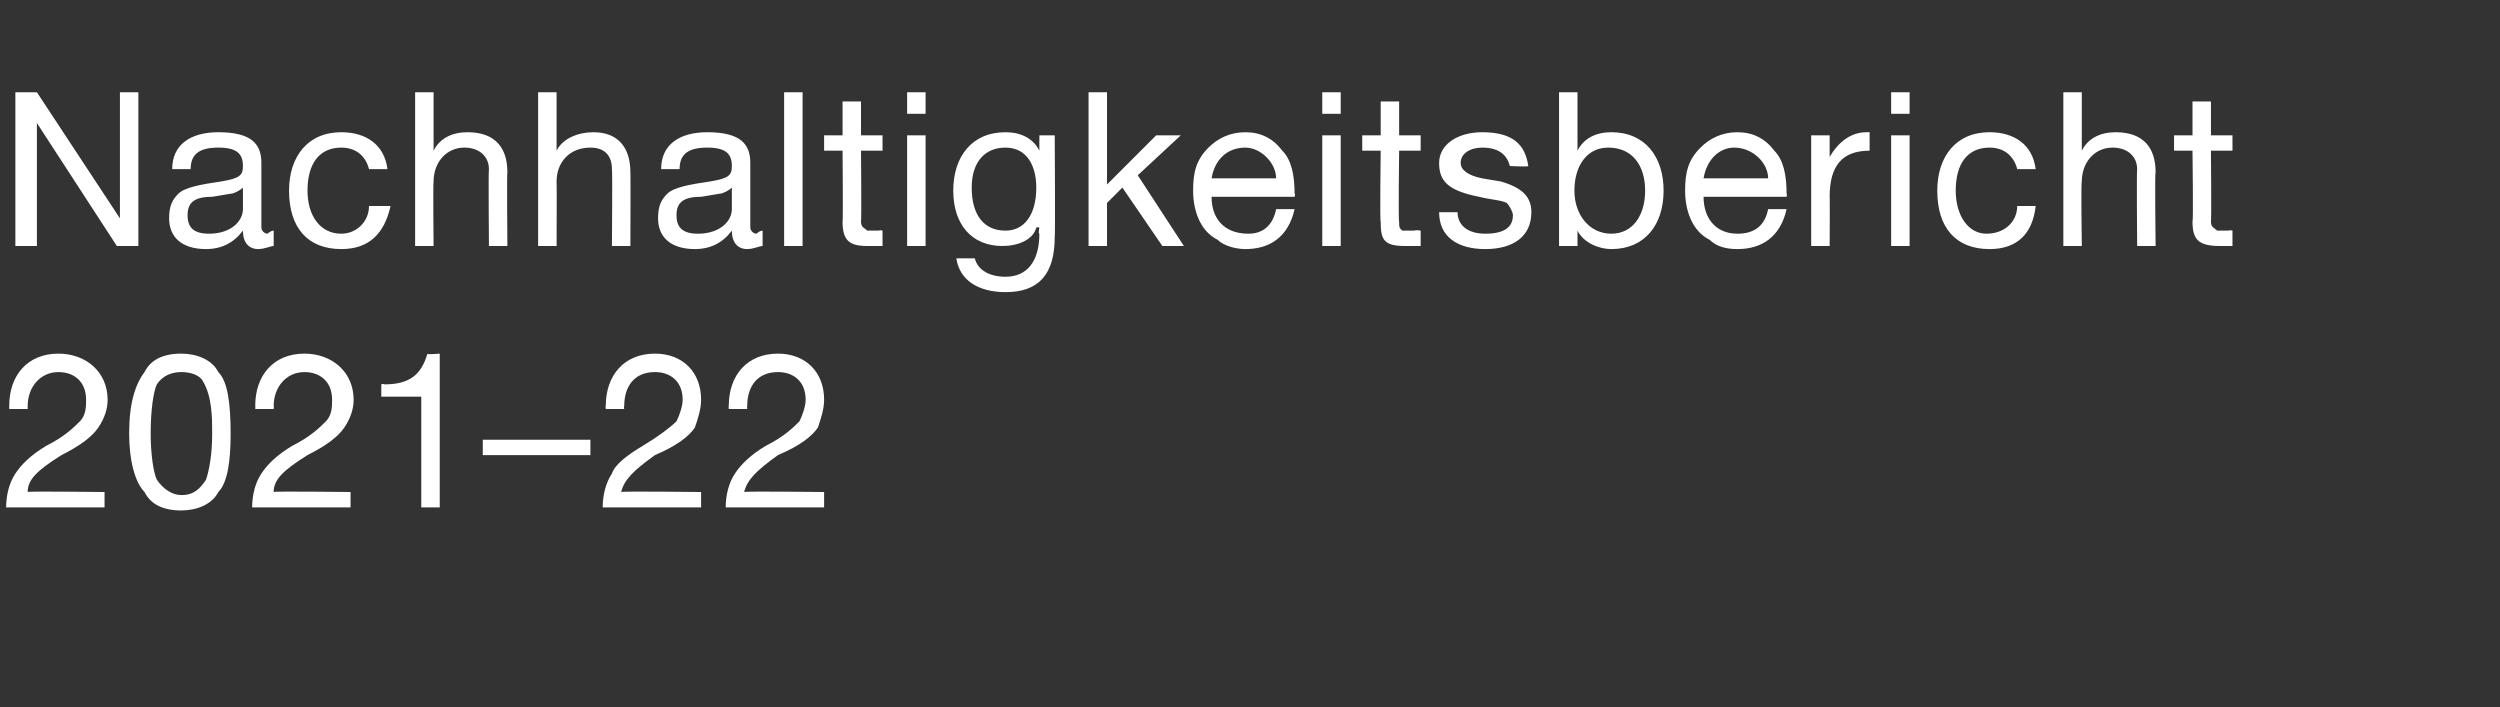
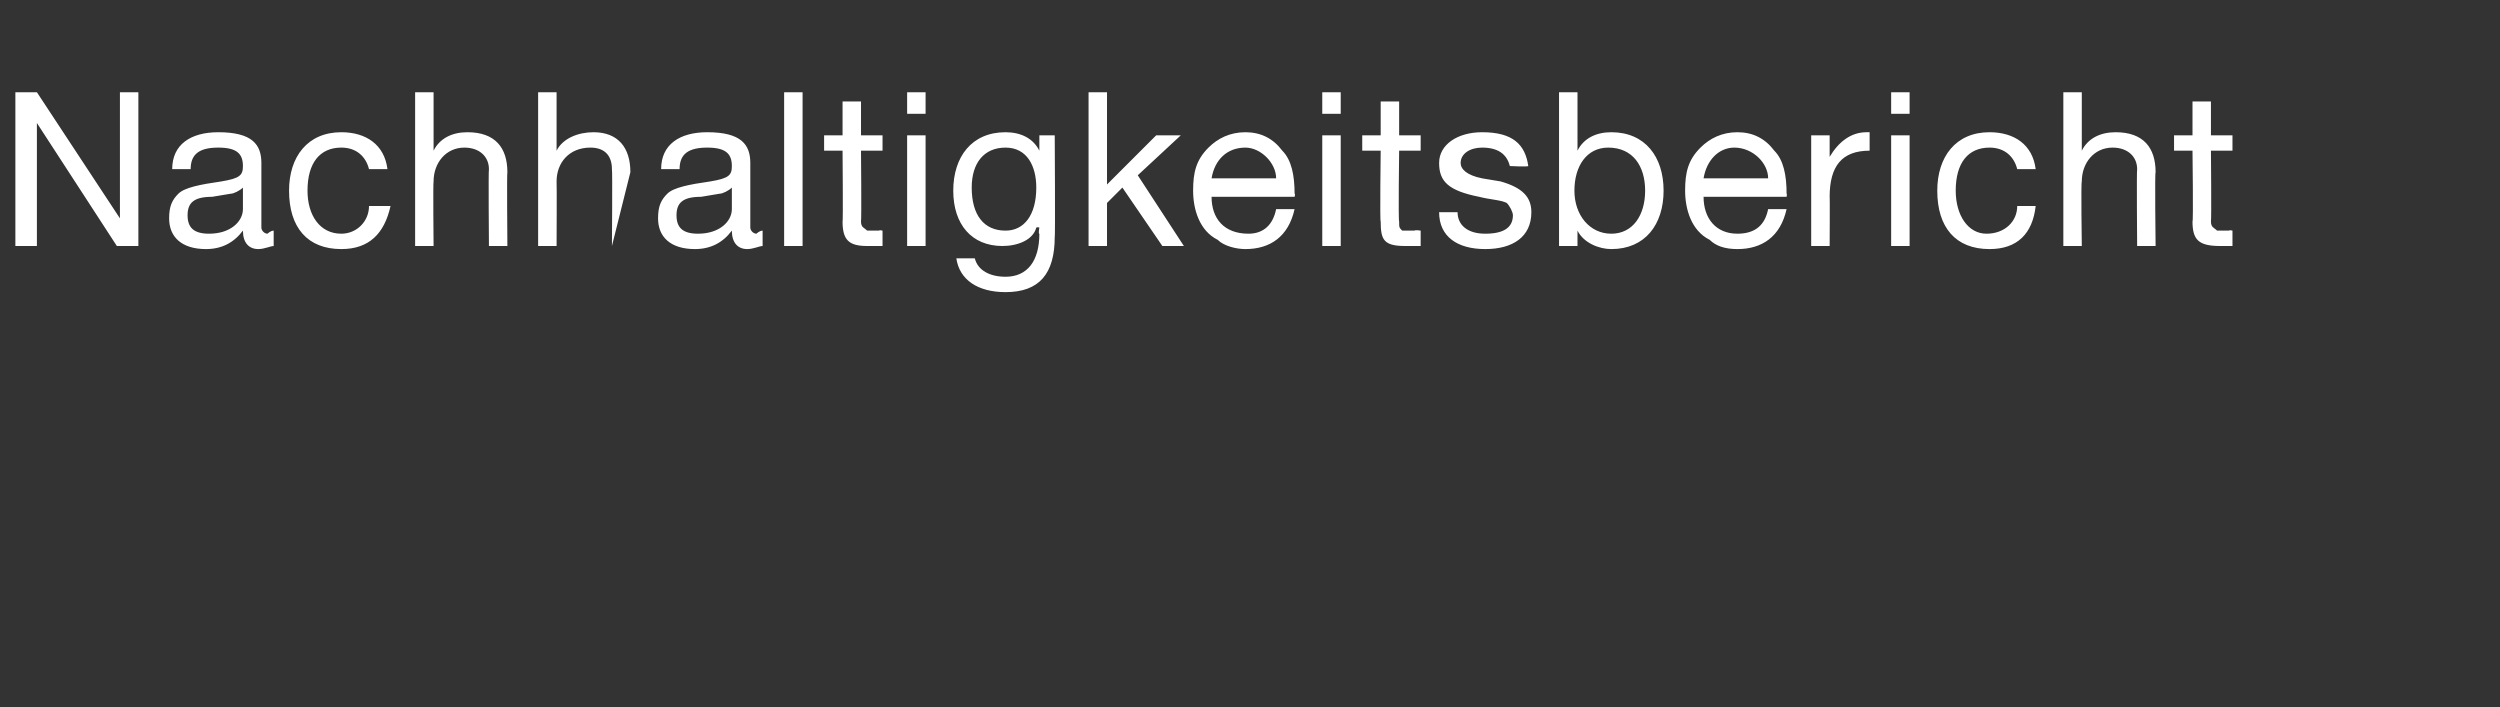
<svg xmlns="http://www.w3.org/2000/svg" version="1.1" width="81.3px" height="23px" viewBox="0 -3 81.3 23" style="top:-3px">
  <rect x="0" y="-3" width="81.3" height="23" fill="#333333" stroke="none" />
  <desc>Nachhaltigkeitsbericht 2021–22</desc>
  <defs />
  <g id="Polygon172712">
-     <path d="M 3.5 10 C 3.5 10.3 3.4 10.6 3.2 10.9 C 3 11.2 2.6 11.5 2 11.8 C 1.2 12.3 0.9 12.6 0.9 13 C 0.86 12.97 3.4 13 3.4 13 L 3.4 13.5 C 3.4 13.5 0.17 13.5 0.2 13.5 C 0.2 13.1 0.3 12.7 0.5 12.4 C 0.7 12.1 1 11.8 1.5 11.5 C 2.1 11.2 2.4 10.9 2.6 10.7 C 2.8 10.5 2.8 10.2 2.8 10 C 2.8 9.4 2.4 9.1 1.9 9.1 C 1.3 9.1 0.9 9.6 0.9 10.2 C 0.9 10.24 0.9 10.3 0.9 10.3 L 0.3 10.3 C 0.3 10.3 0.3 10.17 0.3 10.2 C 0.3 9.2 0.9 8.5 1.9 8.5 C 2.8 8.5 3.5 9.1 3.5 10 Z M 7.1 9.1 C 7.4 9.4 7.5 10.1 7.5 11.1 C 7.5 12 7.4 12.7 7.1 13 C 6.9 13.4 6.4 13.6 5.9 13.6 C 5.3 13.6 4.9 13.4 4.7 13 C 4.4 12.7 4.2 12 4.2 11.1 C 4.2 10.1 4.4 9.5 4.7 9.1 C 4.9 8.7 5.3 8.5 5.9 8.5 C 6.4 8.5 6.9 8.7 7.1 9.1 Z M 5.1 12.6 C 5.3 12.9 5.6 13.1 5.9 13.1 C 6.3 13.1 6.5 12.9 6.7 12.6 C 6.8 12.3 6.9 11.8 6.9 11.1 C 6.9 10.6 6.9 9.9 6.6 9.4 C 6.5 9.2 6.2 9.1 5.9 9.1 C 5.6 9.1 5.3 9.2 5.1 9.5 C 5 9.7 4.9 10.3 4.9 11.1 C 4.9 11.8 5 12.4 5.1 12.6 Z M 11.5 10 C 11.5 10.3 11.4 10.6 11.2 10.9 C 11 11.2 10.6 11.5 10 11.8 C 9.2 12.3 8.9 12.6 8.9 13 C 8.86 12.97 11.4 13 11.4 13 L 11.4 13.5 C 11.4 13.5 8.17 13.5 8.2 13.5 C 8.2 13.1 8.3 12.7 8.5 12.4 C 8.7 12.1 9 11.8 9.5 11.5 C 10.1 11.2 10.4 10.9 10.6 10.7 C 10.8 10.5 10.8 10.2 10.8 10 C 10.8 9.4 10.4 9.1 9.9 9.1 C 9.3 9.1 8.9 9.6 8.9 10.2 C 8.91 10.24 8.9 10.3 8.9 10.3 L 8.3 10.3 C 8.3 10.3 8.31 10.17 8.3 10.2 C 8.3 9.2 8.9 8.5 9.9 8.5 C 10.8 8.5 11.5 9.1 11.5 10 Z M 14.3 8.5 L 14.3 13.5 L 13.7 13.5 L 13.7 9.9 L 12.4 9.9 L 12.4 9.5 C 12.4 9.5 12.46 9.47 12.5 9.5 C 13.3 9.5 13.7 9.2 13.9 8.5 C 13.87 8.54 14.3 8.5 14.3 8.5 Z M 19.2 11.3 L 19.2 11.8 L 15.7 11.8 L 15.7 11.3 L 19.2 11.3 Z M 22.8 10 C 22.8 10.3 22.7 10.6 22.6 10.9 C 22.4 11.2 22 11.5 21.3 11.8 C 20.6 12.3 20.3 12.6 20.2 13 C 20.24 12.97 22.8 13 22.8 13 L 22.8 13.5 C 22.8 13.5 19.55 13.5 19.6 13.5 C 19.6 13.1 19.7 12.7 19.9 12.4 C 20 12.1 20.4 11.8 20.9 11.5 C 21.4 11.2 21.8 10.9 22 10.7 C 22.1 10.5 22.2 10.2 22.2 10 C 22.2 9.4 21.8 9.1 21.3 9.1 C 20.6 9.1 20.3 9.6 20.3 10.2 C 20.28 10.24 20.3 10.3 20.3 10.3 L 19.7 10.3 C 19.7 10.3 19.68 10.17 19.7 10.2 C 19.7 9.2 20.3 8.5 21.3 8.5 C 22.2 8.5 22.8 9.1 22.8 10 Z M 26.8 10 C 26.8 10.3 26.7 10.6 26.6 10.9 C 26.4 11.2 26 11.5 25.3 11.8 C 24.6 12.3 24.3 12.6 24.2 13 C 24.25 12.97 26.8 13 26.8 13 L 26.8 13.5 C 26.8 13.5 23.56 13.5 23.6 13.5 C 23.6 13.1 23.7 12.7 23.9 12.4 C 24.1 12.1 24.4 11.8 24.9 11.5 C 25.5 11.2 25.8 10.9 26 10.7 C 26.1 10.5 26.2 10.2 26.2 10 C 26.2 9.4 25.8 9.1 25.3 9.1 C 24.6 9.1 24.3 9.6 24.3 10.2 C 24.29 10.24 24.3 10.3 24.3 10.3 L 23.7 10.3 C 23.7 10.3 23.69 10.17 23.7 10.2 C 23.7 9.2 24.3 8.5 25.3 8.5 C 26.2 8.5 26.8 9.1 26.8 10 Z " stroke="none" fill="#fff" />
-   </g>
+     </g>
  <g id="Polygon172711">
-     <path d="M 1.2 0 L 3.9 4.1 L 3.9 4.1 L 3.9 0 L 4.5 0 L 4.5 5 L 3.8 5 L 1.2 1 L 1.2 1 L 1.2 5 L 0.5 5 L 0.5 0 L 1.2 0 Z M 8.5 2.3 C 8.5 2.3 8.5 4.4 8.5 4.4 C 8.5 4.5 8.6 4.6 8.7 4.6 C 8.7 4.6 8.8 4.5 8.9 4.5 C 8.9 4.5 8.9 5 8.9 5 C 8.8 5 8.6 5.1 8.4 5.1 C 8.1 5.1 7.9 4.9 7.9 4.5 C 7.6 4.9 7.2 5.1 6.7 5.1 C 5.9 5.1 5.5 4.7 5.5 4.1 C 5.5 3.7 5.6 3.5 5.8 3.3 C 6 3.1 6.5 3 7.2 2.9 C 7.8 2.8 7.9 2.7 7.9 2.4 C 7.9 2 7.7 1.8 7.1 1.8 C 6.5 1.8 6.2 2 6.2 2.5 C 6.2 2.5 5.6 2.5 5.6 2.5 C 5.6 1.7 6.2 1.3 7.1 1.3 C 8.2 1.3 8.5 1.7 8.5 2.3 Z M 6.8 4.6 C 7.5 4.6 7.9 4.2 7.9 3.8 C 7.9 3.8 7.9 3.1 7.9 3.1 C 7.8 3.2 7.6 3.3 7.5 3.3 C 7.5 3.3 6.9 3.4 6.9 3.4 C 6.3 3.4 6.1 3.6 6.1 4 C 6.1 4.4 6.3 4.6 6.8 4.6 Z M 12.6 2.5 C 12.6 2.5 12 2.5 12 2.5 C 11.9 2.1 11.6 1.8 11.1 1.8 C 10.4 1.8 10 2.3 10 3.2 C 10 4 10.4 4.6 11.1 4.6 C 11.6 4.6 12 4.2 12 3.7 C 12 3.7 12.7 3.7 12.7 3.7 C 12.5 4.6 12 5.1 11.1 5.1 C 10 5.1 9.4 4.4 9.4 3.2 C 9.4 2.1 10 1.3 11.1 1.3 C 11.9 1.3 12.5 1.7 12.6 2.5 Z M 14.1 0 L 14.1 1.9 C 14.1 1.9 14.09 1.91 14.1 1.9 C 14.3 1.5 14.7 1.3 15.2 1.3 C 16.1 1.3 16.5 1.8 16.5 2.6 C 16.48 2.59 16.5 5 16.5 5 L 15.9 5 C 15.9 5 15.88 2.53 15.9 2.5 C 15.9 2.1 15.6 1.8 15.1 1.8 C 14.5 1.8 14.1 2.3 14.1 2.9 C 14.08 2.93 14.1 5 14.1 5 L 13.5 5 L 13.5 0 L 14.1 0 Z M 18.1 0 L 18.1 1.9 C 18.1 1.9 18.13 1.91 18.1 1.9 C 18.3 1.5 18.8 1.3 19.3 1.3 C 20.1 1.3 20.5 1.8 20.5 2.6 C 20.51 2.59 20.5 5 20.5 5 L 19.9 5 C 19.9 5 19.92 2.53 19.9 2.5 C 19.9 2.1 19.7 1.8 19.2 1.8 C 18.5 1.8 18.1 2.3 18.1 2.9 C 18.11 2.93 18.1 5 18.1 5 L 17.5 5 L 17.5 0 L 18.1 0 Z M 24.4 2.3 C 24.4 2.3 24.4 4.4 24.4 4.4 C 24.4 4.5 24.5 4.6 24.6 4.6 C 24.6 4.6 24.7 4.5 24.8 4.5 C 24.8 4.5 24.8 5 24.8 5 C 24.7 5 24.5 5.1 24.3 5.1 C 24 5.1 23.8 4.9 23.8 4.5 C 23.5 4.9 23.1 5.1 22.6 5.1 C 21.8 5.1 21.4 4.7 21.4 4.1 C 21.4 3.7 21.5 3.5 21.7 3.3 C 21.9 3.1 22.4 3 23.1 2.9 C 23.7 2.8 23.8 2.7 23.8 2.4 C 23.8 2 23.6 1.8 23 1.8 C 22.4 1.8 22.1 2 22.1 2.5 C 22.1 2.5 21.5 2.5 21.5 2.5 C 21.5 1.7 22.1 1.3 23 1.3 C 24.1 1.3 24.4 1.7 24.4 2.3 Z M 22.7 4.6 C 23.4 4.6 23.8 4.2 23.8 3.8 C 23.8 3.8 23.8 3.1 23.8 3.1 C 23.7 3.2 23.5 3.3 23.4 3.3 C 23.4 3.3 22.8 3.4 22.8 3.4 C 22.2 3.4 22 3.6 22 4 C 22 4.4 22.2 4.6 22.7 4.6 Z M 26.1 0 L 26.1 5 L 25.5 5 L 25.5 0 L 26.1 0 Z M 28 0.3 L 28 1.4 L 28.7 1.4 L 28.7 1.9 L 28 1.9 C 28 1.9 28.02 4.17 28 4.2 C 28 4.4 28.1 4.4 28.2 4.5 C 28.3 4.5 28.4 4.5 28.6 4.5 C 28.57 4.47 28.7 4.5 28.7 4.5 L 28.7 5 C 28.7 5 28.25 5 28.2 5 C 27.6 5 27.4 4.8 27.4 4.2 C 27.42 4.24 27.4 1.9 27.4 1.9 L 26.8 1.9 L 26.8 1.4 L 27.4 1.4 L 27.4 0.3 L 28 0.3 Z M 30.1 0 L 30.1 0.7 L 29.5 0.7 L 29.5 0 L 30.1 0 Z M 30.1 1.4 L 30.1 5 L 29.5 5 L 29.5 1.4 L 30.1 1.4 Z M 33.8 1.9 C 33.76 1.9 33.8 1.9 33.8 1.9 L 33.8 1.4 L 34.3 1.4 C 34.3 1.4 34.32 4.73 34.3 4.7 C 34.3 5.9 33.8 6.5 32.7 6.5 C 31.8 6.5 31.2 6.1 31.1 5.4 C 31.1 5.4 31.7 5.4 31.7 5.4 C 31.8 5.8 32.2 6 32.7 6 C 33.4 6 33.8 5.5 33.8 4.6 C 33.76 4.61 33.8 4.4 33.8 4.4 C 33.8 4.4 33.75 4.38 33.7 4.4 C 33.6 4.8 33.1 5 32.6 5 C 31.6 5 31 4.3 31 3.2 C 31 2.1 31.6 1.3 32.7 1.3 C 33.2 1.3 33.6 1.5 33.8 1.9 Z M 32.7 4.5 C 33.3 4.5 33.7 4 33.7 3.1 C 33.7 2.4 33.4 1.8 32.7 1.8 C 32 1.8 31.6 2.3 31.6 3.1 C 31.6 4 32 4.5 32.7 4.5 Z M 36 0 L 36 3 L 37.6 1.4 L 38.4 1.4 L 37 2.7 L 38.5 5 L 37.8 5 L 36.5 3.1 L 36 3.6 L 36 5 L 35.4 5 L 35.4 0 L 36 0 Z M 41.7 1.9 C 42 2.2 42.1 2.7 42.1 3.3 C 42.13 3.3 42.1 3.4 42.1 3.4 L 39.4 3.4 C 39.4 3.4 39.42 3.41 39.4 3.4 C 39.4 4.1 39.8 4.6 40.6 4.6 C 41.1 4.6 41.4 4.3 41.5 3.8 C 41.5 3.8 42.1 3.8 42.1 3.8 C 41.9 4.7 41.3 5.1 40.5 5.1 C 40.2 5.1 39.8 5 39.6 4.8 C 39 4.5 38.8 3.8 38.8 3.2 C 38.8 2.6 38.9 2.2 39.3 1.8 C 39.6 1.5 40 1.3 40.5 1.3 C 41 1.3 41.4 1.5 41.7 1.9 Z M 41.5 2.8 C 41.5 2.3 41 1.8 40.5 1.8 C 39.9 1.8 39.5 2.2 39.4 2.8 C 39.4 2.8 41.5 2.8 41.5 2.8 Z M 43.6 0 L 43.6 0.7 L 43 0.7 L 43 0 L 43.6 0 Z M 43.6 1.4 L 43.6 5 L 43 5 L 43 1.4 L 43.6 1.4 Z M 45.5 0.3 L 45.5 1.4 L 46.2 1.4 L 46.2 1.9 L 45.5 1.9 C 45.5 1.9 45.47 4.17 45.5 4.2 C 45.5 4.4 45.5 4.4 45.6 4.5 C 45.8 4.5 45.9 4.5 46 4.5 C 46.02 4.47 46.2 4.5 46.2 4.5 L 46.2 5 C 46.2 5 45.7 5 45.7 5 C 45 5 44.9 4.8 44.9 4.2 C 44.87 4.24 44.9 1.9 44.9 1.9 L 44.3 1.9 L 44.3 1.4 L 44.9 1.4 L 44.9 0.3 L 45.5 0.3 Z M 49.7 2.4 C 49.68 2.43 49.1 2.4 49.1 2.4 C 49.1 2.4 49.08 2.42 49.1 2.4 C 49 2 48.7 1.8 48.2 1.8 C 47.8 1.8 47.5 2 47.5 2.3 C 47.5 2.5 47.7 2.7 48.2 2.8 C 48.2 2.8 48.8 2.9 48.8 2.9 C 49.5 3.1 49.8 3.4 49.8 3.9 C 49.8 4.7 49.2 5.1 48.3 5.1 C 47.4 5.1 46.8 4.7 46.8 3.9 C 46.8 3.9 47.4 3.9 47.4 3.9 C 47.4 4.3 47.7 4.6 48.3 4.6 C 48.9 4.6 49.2 4.4 49.2 4 C 49.2 3.9 49.1 3.7 49 3.6 C 48.8 3.5 48.5 3.5 48.1 3.4 C 47.1 3.2 46.8 2.9 46.8 2.3 C 46.8 1.7 47.4 1.3 48.2 1.3 C 49.2 1.3 49.6 1.7 49.7 2.4 Z M 51.3 0 L 51.3 1.9 C 51.3 1.9 51.28 1.87 51.3 1.9 C 51.5 1.5 51.9 1.3 52.4 1.3 C 53.5 1.3 54.1 2.1 54.1 3.2 C 54.1 4.3 53.5 5.1 52.4 5.1 C 52 5.1 51.5 4.9 51.3 4.5 C 51.28 4.52 51.3 4.5 51.3 4.5 L 51.3 5 L 50.7 5 L 50.7 0 L 51.3 0 Z M 52.4 4.6 C 53.1 4.6 53.5 4 53.5 3.2 C 53.5 2.4 53.1 1.8 52.3 1.8 C 51.6 1.8 51.2 2.4 51.2 3.2 C 51.2 4 51.7 4.6 52.4 4.6 Z M 57.7 1.9 C 58 2.2 58.1 2.7 58.1 3.3 C 58.12 3.3 58.1 3.4 58.1 3.4 L 55.4 3.4 C 55.4 3.4 55.41 3.41 55.4 3.4 C 55.4 4.1 55.8 4.6 56.5 4.6 C 57.1 4.6 57.4 4.3 57.5 3.8 C 57.5 3.8 58.1 3.8 58.1 3.8 C 57.9 4.7 57.3 5.1 56.5 5.1 C 56.1 5.1 55.8 5 55.6 4.8 C 55 4.5 54.8 3.8 54.8 3.2 C 54.8 2.6 54.9 2.2 55.3 1.8 C 55.6 1.5 56 1.3 56.5 1.3 C 57 1.3 57.4 1.5 57.7 1.9 Z M 57.5 2.8 C 57.5 2.3 57 1.8 56.4 1.8 C 55.9 1.8 55.5 2.2 55.4 2.8 C 55.4 2.8 57.5 2.8 57.5 2.8 Z M 60.8 1.3 C 60.8 1.3 60.8 1.9 60.8 1.9 C 59.9 1.9 59.5 2.4 59.5 3.4 C 59.51 3.38 59.5 5 59.5 5 L 58.9 5 L 58.9 1.4 L 59.5 1.4 L 59.5 2.1 C 59.5 2.1 59.49 2.14 59.5 2.1 C 59.8 1.6 60.2 1.3 60.7 1.3 C 60.8 1.3 60.8 1.3 60.8 1.3 Z M 62.1 0 L 62.1 0.7 L 61.5 0.7 L 61.5 0 L 62.1 0 Z M 62.1 1.4 L 62.1 5 L 61.5 5 L 61.5 1.4 L 62.1 1.4 Z M 66.2 2.5 C 66.2 2.5 65.6 2.5 65.6 2.5 C 65.5 2.1 65.2 1.8 64.7 1.8 C 64 1.8 63.6 2.3 63.6 3.2 C 63.6 4 64 4.6 64.6 4.6 C 65.2 4.6 65.6 4.2 65.6 3.7 C 65.6 3.7 66.2 3.7 66.2 3.7 C 66.1 4.6 65.6 5.1 64.7 5.1 C 63.6 5.1 63 4.4 63 3.2 C 63 2.1 63.6 1.3 64.7 1.3 C 65.5 1.3 66.1 1.7 66.2 2.5 Z M 67.7 0 L 67.7 1.9 C 67.7 1.9 67.68 1.91 67.7 1.9 C 67.9 1.5 68.3 1.3 68.8 1.3 C 69.7 1.3 70.1 1.8 70.1 2.6 C 70.07 2.59 70.1 5 70.1 5 L 69.5 5 C 69.5 5 69.48 2.53 69.5 2.5 C 69.5 2.1 69.2 1.8 68.7 1.8 C 68.1 1.8 67.7 2.3 67.7 2.9 C 67.67 2.93 67.7 5 67.7 5 L 67.1 5 L 67.1 0 L 67.7 0 Z M 71.9 0.3 L 71.9 1.4 L 72.6 1.4 L 72.6 1.9 L 71.9 1.9 C 71.9 1.9 71.92 4.17 71.9 4.2 C 71.9 4.4 72 4.4 72.1 4.5 C 72.2 4.5 72.4 4.5 72.5 4.5 C 72.48 4.47 72.6 4.5 72.6 4.5 L 72.6 5 C 72.6 5 72.16 5 72.2 5 C 71.5 5 71.3 4.8 71.3 4.2 C 71.33 4.24 71.3 1.9 71.3 1.9 L 70.7 1.9 L 70.7 1.4 L 71.3 1.4 L 71.3 0.3 L 71.9 0.3 Z " stroke="none" fill="#fff" />
+     <path d="M 1.2 0 L 3.9 4.1 L 3.9 4.1 L 3.9 0 L 4.5 0 L 4.5 5 L 3.8 5 L 1.2 1 L 1.2 1 L 1.2 5 L 0.5 5 L 0.5 0 L 1.2 0 Z M 8.5 2.3 C 8.5 2.3 8.5 4.4 8.5 4.4 C 8.5 4.5 8.6 4.6 8.7 4.6 C 8.7 4.6 8.8 4.5 8.9 4.5 C 8.9 4.5 8.9 5 8.9 5 C 8.8 5 8.6 5.1 8.4 5.1 C 8.1 5.1 7.9 4.9 7.9 4.5 C 7.6 4.9 7.2 5.1 6.7 5.1 C 5.9 5.1 5.5 4.7 5.5 4.1 C 5.5 3.7 5.6 3.5 5.8 3.3 C 6 3.1 6.5 3 7.2 2.9 C 7.8 2.8 7.9 2.7 7.9 2.4 C 7.9 2 7.7 1.8 7.1 1.8 C 6.5 1.8 6.2 2 6.2 2.5 C 6.2 2.5 5.6 2.5 5.6 2.5 C 5.6 1.7 6.2 1.3 7.1 1.3 C 8.2 1.3 8.5 1.7 8.5 2.3 Z M 6.8 4.6 C 7.5 4.6 7.9 4.2 7.9 3.8 C 7.9 3.8 7.9 3.1 7.9 3.1 C 7.8 3.2 7.6 3.3 7.5 3.3 C 7.5 3.3 6.9 3.4 6.9 3.4 C 6.3 3.4 6.1 3.6 6.1 4 C 6.1 4.4 6.3 4.6 6.8 4.6 Z M 12.6 2.5 C 12.6 2.5 12 2.5 12 2.5 C 11.9 2.1 11.6 1.8 11.1 1.8 C 10.4 1.8 10 2.3 10 3.2 C 10 4 10.4 4.6 11.1 4.6 C 11.6 4.6 12 4.2 12 3.7 C 12 3.7 12.7 3.7 12.7 3.7 C 12.5 4.6 12 5.1 11.1 5.1 C 10 5.1 9.4 4.4 9.4 3.2 C 9.4 2.1 10 1.3 11.1 1.3 C 11.9 1.3 12.5 1.7 12.6 2.5 Z M 14.1 0 L 14.1 1.9 C 14.1 1.9 14.09 1.91 14.1 1.9 C 14.3 1.5 14.7 1.3 15.2 1.3 C 16.1 1.3 16.5 1.8 16.5 2.6 C 16.48 2.59 16.5 5 16.5 5 L 15.9 5 C 15.9 5 15.88 2.53 15.9 2.5 C 15.9 2.1 15.6 1.8 15.1 1.8 C 14.5 1.8 14.1 2.3 14.1 2.9 C 14.08 2.93 14.1 5 14.1 5 L 13.5 5 L 13.5 0 L 14.1 0 Z M 18.1 0 L 18.1 1.9 C 18.1 1.9 18.13 1.91 18.1 1.9 C 18.3 1.5 18.8 1.3 19.3 1.3 C 20.1 1.3 20.5 1.8 20.5 2.6 L 19.9 5 C 19.9 5 19.92 2.53 19.9 2.5 C 19.9 2.1 19.7 1.8 19.2 1.8 C 18.5 1.8 18.1 2.3 18.1 2.9 C 18.11 2.93 18.1 5 18.1 5 L 17.5 5 L 17.5 0 L 18.1 0 Z M 24.4 2.3 C 24.4 2.3 24.4 4.4 24.4 4.4 C 24.4 4.5 24.5 4.6 24.6 4.6 C 24.6 4.6 24.7 4.5 24.8 4.5 C 24.8 4.5 24.8 5 24.8 5 C 24.7 5 24.5 5.1 24.3 5.1 C 24 5.1 23.8 4.9 23.8 4.5 C 23.5 4.9 23.1 5.1 22.6 5.1 C 21.8 5.1 21.4 4.7 21.4 4.1 C 21.4 3.7 21.5 3.5 21.7 3.3 C 21.9 3.1 22.4 3 23.1 2.9 C 23.7 2.8 23.8 2.7 23.8 2.4 C 23.8 2 23.6 1.8 23 1.8 C 22.4 1.8 22.1 2 22.1 2.5 C 22.1 2.5 21.5 2.5 21.5 2.5 C 21.5 1.7 22.1 1.3 23 1.3 C 24.1 1.3 24.4 1.7 24.4 2.3 Z M 22.7 4.6 C 23.4 4.6 23.8 4.2 23.8 3.8 C 23.8 3.8 23.8 3.1 23.8 3.1 C 23.7 3.2 23.5 3.3 23.4 3.3 C 23.4 3.3 22.8 3.4 22.8 3.4 C 22.2 3.4 22 3.6 22 4 C 22 4.4 22.2 4.6 22.7 4.6 Z M 26.1 0 L 26.1 5 L 25.5 5 L 25.5 0 L 26.1 0 Z M 28 0.3 L 28 1.4 L 28.7 1.4 L 28.7 1.9 L 28 1.9 C 28 1.9 28.02 4.17 28 4.2 C 28 4.4 28.1 4.4 28.2 4.5 C 28.3 4.5 28.4 4.5 28.6 4.5 C 28.57 4.47 28.7 4.5 28.7 4.5 L 28.7 5 C 28.7 5 28.25 5 28.2 5 C 27.6 5 27.4 4.8 27.4 4.2 C 27.42 4.24 27.4 1.9 27.4 1.9 L 26.8 1.9 L 26.8 1.4 L 27.4 1.4 L 27.4 0.3 L 28 0.3 Z M 30.1 0 L 30.1 0.7 L 29.5 0.7 L 29.5 0 L 30.1 0 Z M 30.1 1.4 L 30.1 5 L 29.5 5 L 29.5 1.4 L 30.1 1.4 Z M 33.8 1.9 C 33.76 1.9 33.8 1.9 33.8 1.9 L 33.8 1.4 L 34.3 1.4 C 34.3 1.4 34.32 4.73 34.3 4.7 C 34.3 5.9 33.8 6.5 32.7 6.5 C 31.8 6.5 31.2 6.1 31.1 5.4 C 31.1 5.4 31.7 5.4 31.7 5.4 C 31.8 5.8 32.2 6 32.7 6 C 33.4 6 33.8 5.5 33.8 4.6 C 33.76 4.61 33.8 4.4 33.8 4.4 C 33.8 4.4 33.75 4.38 33.7 4.4 C 33.6 4.8 33.1 5 32.6 5 C 31.6 5 31 4.3 31 3.2 C 31 2.1 31.6 1.3 32.7 1.3 C 33.2 1.3 33.6 1.5 33.8 1.9 Z M 32.7 4.5 C 33.3 4.5 33.7 4 33.7 3.1 C 33.7 2.4 33.4 1.8 32.7 1.8 C 32 1.8 31.6 2.3 31.6 3.1 C 31.6 4 32 4.5 32.7 4.5 Z M 36 0 L 36 3 L 37.6 1.4 L 38.4 1.4 L 37 2.7 L 38.5 5 L 37.8 5 L 36.5 3.1 L 36 3.6 L 36 5 L 35.4 5 L 35.4 0 L 36 0 Z M 41.7 1.9 C 42 2.2 42.1 2.7 42.1 3.3 C 42.13 3.3 42.1 3.4 42.1 3.4 L 39.4 3.4 C 39.4 3.4 39.42 3.41 39.4 3.4 C 39.4 4.1 39.8 4.6 40.6 4.6 C 41.1 4.6 41.4 4.3 41.5 3.8 C 41.5 3.8 42.1 3.8 42.1 3.8 C 41.9 4.7 41.3 5.1 40.5 5.1 C 40.2 5.1 39.8 5 39.6 4.8 C 39 4.5 38.8 3.8 38.8 3.2 C 38.8 2.6 38.9 2.2 39.3 1.8 C 39.6 1.5 40 1.3 40.5 1.3 C 41 1.3 41.4 1.5 41.7 1.9 Z M 41.5 2.8 C 41.5 2.3 41 1.8 40.5 1.8 C 39.9 1.8 39.5 2.2 39.4 2.8 C 39.4 2.8 41.5 2.8 41.5 2.8 Z M 43.6 0 L 43.6 0.7 L 43 0.7 L 43 0 L 43.6 0 Z M 43.6 1.4 L 43.6 5 L 43 5 L 43 1.4 L 43.6 1.4 Z M 45.5 0.3 L 45.5 1.4 L 46.2 1.4 L 46.2 1.9 L 45.5 1.9 C 45.5 1.9 45.47 4.17 45.5 4.2 C 45.5 4.4 45.5 4.4 45.6 4.5 C 45.8 4.5 45.9 4.5 46 4.5 C 46.02 4.47 46.2 4.5 46.2 4.5 L 46.2 5 C 46.2 5 45.7 5 45.7 5 C 45 5 44.9 4.8 44.9 4.2 C 44.87 4.24 44.9 1.9 44.9 1.9 L 44.3 1.9 L 44.3 1.4 L 44.9 1.4 L 44.9 0.3 L 45.5 0.3 Z M 49.7 2.4 C 49.68 2.43 49.1 2.4 49.1 2.4 C 49.1 2.4 49.08 2.42 49.1 2.4 C 49 2 48.7 1.8 48.2 1.8 C 47.8 1.8 47.5 2 47.5 2.3 C 47.5 2.5 47.7 2.7 48.2 2.8 C 48.2 2.8 48.8 2.9 48.8 2.9 C 49.5 3.1 49.8 3.4 49.8 3.9 C 49.8 4.7 49.2 5.1 48.3 5.1 C 47.4 5.1 46.8 4.7 46.8 3.9 C 46.8 3.9 47.4 3.9 47.4 3.9 C 47.4 4.3 47.7 4.6 48.3 4.6 C 48.9 4.6 49.2 4.4 49.2 4 C 49.2 3.9 49.1 3.7 49 3.6 C 48.8 3.5 48.5 3.5 48.1 3.4 C 47.1 3.2 46.8 2.9 46.8 2.3 C 46.8 1.7 47.4 1.3 48.2 1.3 C 49.2 1.3 49.6 1.7 49.7 2.4 Z M 51.3 0 L 51.3 1.9 C 51.3 1.9 51.28 1.87 51.3 1.9 C 51.5 1.5 51.9 1.3 52.4 1.3 C 53.5 1.3 54.1 2.1 54.1 3.2 C 54.1 4.3 53.5 5.1 52.4 5.1 C 52 5.1 51.5 4.9 51.3 4.5 C 51.28 4.52 51.3 4.5 51.3 4.5 L 51.3 5 L 50.7 5 L 50.7 0 L 51.3 0 Z M 52.4 4.6 C 53.1 4.6 53.5 4 53.5 3.2 C 53.5 2.4 53.1 1.8 52.3 1.8 C 51.6 1.8 51.2 2.4 51.2 3.2 C 51.2 4 51.7 4.6 52.4 4.6 Z M 57.7 1.9 C 58 2.2 58.1 2.7 58.1 3.3 C 58.12 3.3 58.1 3.4 58.1 3.4 L 55.4 3.4 C 55.4 3.4 55.41 3.41 55.4 3.4 C 55.4 4.1 55.8 4.6 56.5 4.6 C 57.1 4.6 57.4 4.3 57.5 3.8 C 57.5 3.8 58.1 3.8 58.1 3.8 C 57.9 4.7 57.3 5.1 56.5 5.1 C 56.1 5.1 55.8 5 55.6 4.8 C 55 4.5 54.8 3.8 54.8 3.2 C 54.8 2.6 54.9 2.2 55.3 1.8 C 55.6 1.5 56 1.3 56.5 1.3 C 57 1.3 57.4 1.5 57.7 1.9 Z M 57.5 2.8 C 57.5 2.3 57 1.8 56.4 1.8 C 55.9 1.8 55.5 2.2 55.4 2.8 C 55.4 2.8 57.5 2.8 57.5 2.8 Z M 60.8 1.3 C 60.8 1.3 60.8 1.9 60.8 1.9 C 59.9 1.9 59.5 2.4 59.5 3.4 C 59.51 3.38 59.5 5 59.5 5 L 58.9 5 L 58.9 1.4 L 59.5 1.4 L 59.5 2.1 C 59.5 2.1 59.49 2.14 59.5 2.1 C 59.8 1.6 60.2 1.3 60.7 1.3 C 60.8 1.3 60.8 1.3 60.8 1.3 Z M 62.1 0 L 62.1 0.7 L 61.5 0.7 L 61.5 0 L 62.1 0 Z M 62.1 1.4 L 62.1 5 L 61.5 5 L 61.5 1.4 L 62.1 1.4 Z M 66.2 2.5 C 66.2 2.5 65.6 2.5 65.6 2.5 C 65.5 2.1 65.2 1.8 64.7 1.8 C 64 1.8 63.6 2.3 63.6 3.2 C 63.6 4 64 4.6 64.6 4.6 C 65.2 4.6 65.6 4.2 65.6 3.7 C 65.6 3.7 66.2 3.7 66.2 3.7 C 66.1 4.6 65.6 5.1 64.7 5.1 C 63.6 5.1 63 4.4 63 3.2 C 63 2.1 63.6 1.3 64.7 1.3 C 65.5 1.3 66.1 1.7 66.2 2.5 Z M 67.7 0 L 67.7 1.9 C 67.7 1.9 67.68 1.91 67.7 1.9 C 67.9 1.5 68.3 1.3 68.8 1.3 C 69.7 1.3 70.1 1.8 70.1 2.6 C 70.07 2.59 70.1 5 70.1 5 L 69.5 5 C 69.5 5 69.48 2.53 69.5 2.5 C 69.5 2.1 69.2 1.8 68.7 1.8 C 68.1 1.8 67.7 2.3 67.7 2.9 C 67.67 2.93 67.7 5 67.7 5 L 67.1 5 L 67.1 0 L 67.7 0 Z M 71.9 0.3 L 71.9 1.4 L 72.6 1.4 L 72.6 1.9 L 71.9 1.9 C 71.9 1.9 71.92 4.17 71.9 4.2 C 71.9 4.4 72 4.4 72.1 4.5 C 72.2 4.5 72.4 4.5 72.5 4.5 C 72.48 4.47 72.6 4.5 72.6 4.5 L 72.6 5 C 72.6 5 72.16 5 72.2 5 C 71.5 5 71.3 4.8 71.3 4.2 C 71.33 4.24 71.3 1.9 71.3 1.9 L 70.7 1.9 L 70.7 1.4 L 71.3 1.4 L 71.3 0.3 L 71.9 0.3 Z " stroke="none" fill="#fff" />
  </g>
</svg>